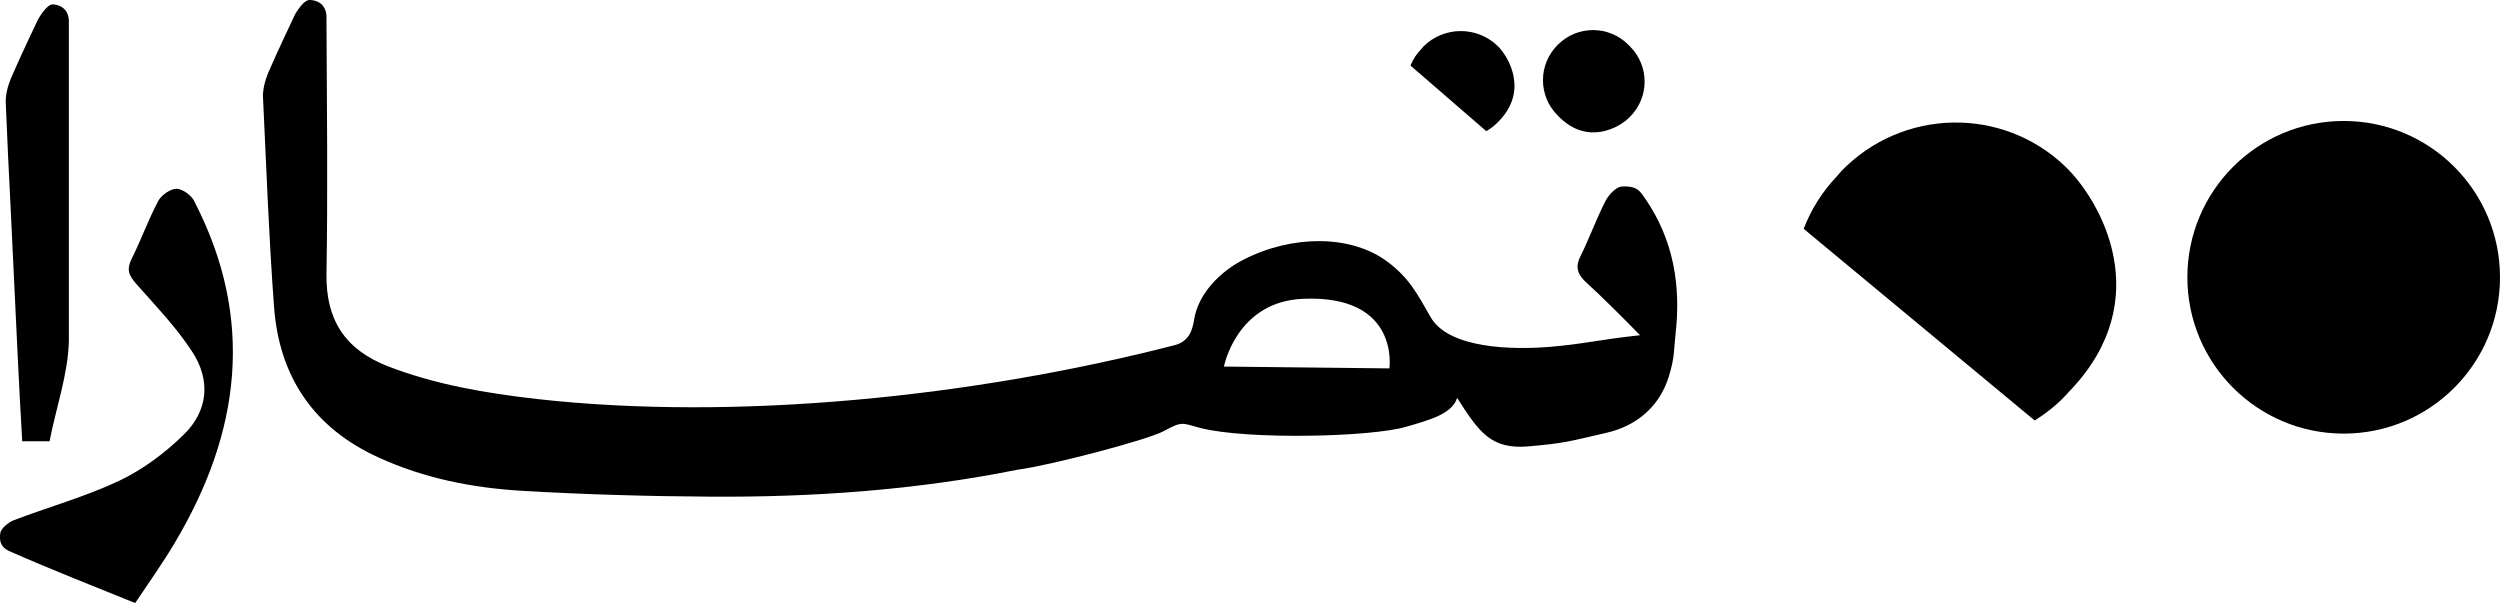
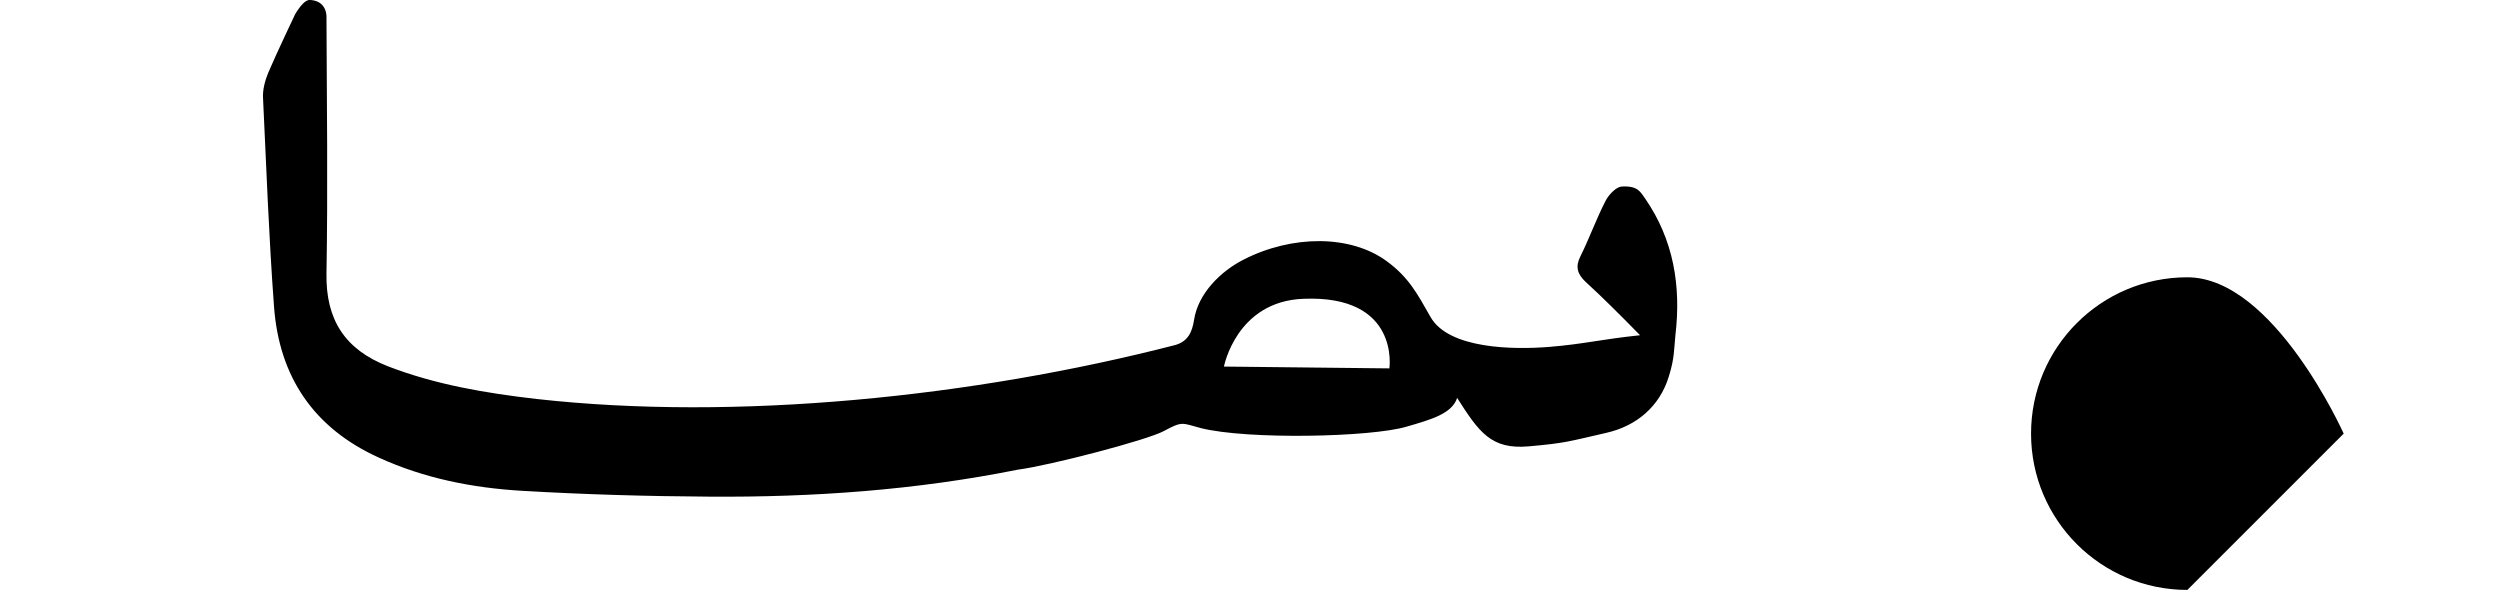
<svg xmlns="http://www.w3.org/2000/svg" id="Layer_1" viewBox="0 0 686.1 165.5">
-   <path d="M48.5,51.8c-1.7,0-4.2,1.7-5.1,3.4-2.7,5.1-4.7,10.7-7.3,15.9-1.4,2.8-.8,4.4,1.2,6.7,5.3,6,10.9,11.8,15.3,18.5,5.3,7.9,4.6,16.4-2.2,23-5.1,5-11.1,9.5-17.6,12.6-9.3,4.4-19.4,7.2-29.1,10.9-1.3.5-3.4,2.2-3.6,3.4-.6,3.6,1.4,4.6,2.8,5.2,11.1,4.9,22.4,9.3,34.2,14.1,3.8-5.7,7.6-11,10.9-16.6,18-30.2,22-61.3,5.4-93.5-.7-1.7-3.2-3.5-4.9-3.6h0Z" />
-   <path d="M447.3,12.7l-.4-.4c-5.4-5.4-14-5.4-19.4,0s-5.4,14,0,19.4l.4.4c7.8,7.8,16.5,3,19.4,0,5.4-5.4,5.4-14,0-19.4Z" />
-   <path d="M390.3,13.2c-1.4,1.4-2.5,3-3.2,4.8l20.8,18c1-.6,2-1.3,2.9-2.2l.4-.4c8.2-8.2,3.1-17.4,0-20.6-5.7-5.7-14.9-5.7-20.6,0l-.3.4h0Z" />
  <path d="M81,3.9s-5.1,10.7-7.4,16.1c-.9,2.2-1.6,4.8-1.4,7.2.9,19,1.6,38,3,56.9,1.4,19.3,10.9,33.4,28.8,41.5,12.5,5.7,25.7,8.3,39.3,9.1,17.1,1,34.2,1.5,51.4,1.6,28.5.2,56.7-1.8,84.6-7.4,8.6-1.1,35.5-8.1,40.1-10.6,5.2-2.8,4.9-2.2,10.2-.8,12.8,3.2,46.6,2.5,56.4-.4,6.5-1.9,12.5-3.5,13.9-7.9,6,9.4,9.3,14.2,19.6,13.3s11.2-1.4,21.3-3.7c8.4-1.9,14.7-7.3,17.2-15.5,1.6-5.1,1.4-7.5,1.8-11.3,1.6-13.5-.5-26.2-8.3-37.5-1.3-1.8-2-3.6-6.5-3.3-1.4.1-3.4,2.1-4.3,3.8-2.6,5-4.5,10.4-7,15.4-1.4,2.8-.8,4.8,1.4,6.9,4.7,4.3,9.1,8.7,15,14.7-11.3,1.2-15.2,2.4-24.9,3.2-9.8.8-27.6.6-32.6-8.2-3.7-6.5-6-10.9-12-15.3-9.9-7.3-26-7.3-39.4-.4-6.1,3.1-12.4,9.2-13.5,16.5-.5,3.2-1.6,5.9-5.2,6.9-55.5,14.3-120.6,20.9-175.2,14.8-13.9-1.6-27.7-3.9-40.9-9-11.7-4.6-17-12.7-16.8-25.4.4-23.4.1-46.8,0-70.2,0,0,.4-4.5-4.3-4.9-2-.4-4.3,4-4.3,3.9h0ZM381.3,101.1l-45.4-.5s3.4-17.9,21.8-18.6c26.6-1.1,23.6,19.1,23.6,19.1h0Z" />
-   <path d="M18.9,6.1s.4-4.5-4.3-4.9c-1.8-.2-4.2,4.2-4.2,4.2,0,0-5.1,10.7-7.4,16.1-.9,2.2-1.6,4.8-1.4,7.2.4,9.3.8,18.7,1.3,28h0c.6,13.3,1.3,26.5,1.9,39.8.4,8.2.8,16.3,1.3,24.6h7.5c1.8-9.3,5.1-18.4,5.3-27.6,0-12.4,0-70.6,0-87.4h0Z" />
-   <path d="M504.1,48.4c-4.1,4.3-7.1,9.2-9.1,14.4l63.4,52.6c3-1.9,5.9-4.1,8.5-6.9l1.2-1.3c24-25.1,8.3-52.3-1.3-61.5-17.3-16.6-44.8-16-61.5,1.3l-1.2,1.4h0Z" />
-   <path d="M643.2,119c23.7,0,42.9-19.2,42.9-42.9s-19.2-42.9-42.9-42.9-42.9,19.2-42.9,42.9c0,23.7,19.2,42.9,42.9,42.9Z" />
+   <path d="M643.2,119s-19.2-42.9-42.9-42.9-42.9,19.2-42.9,42.9c0,23.7,19.2,42.9,42.9,42.9Z" />
</svg>